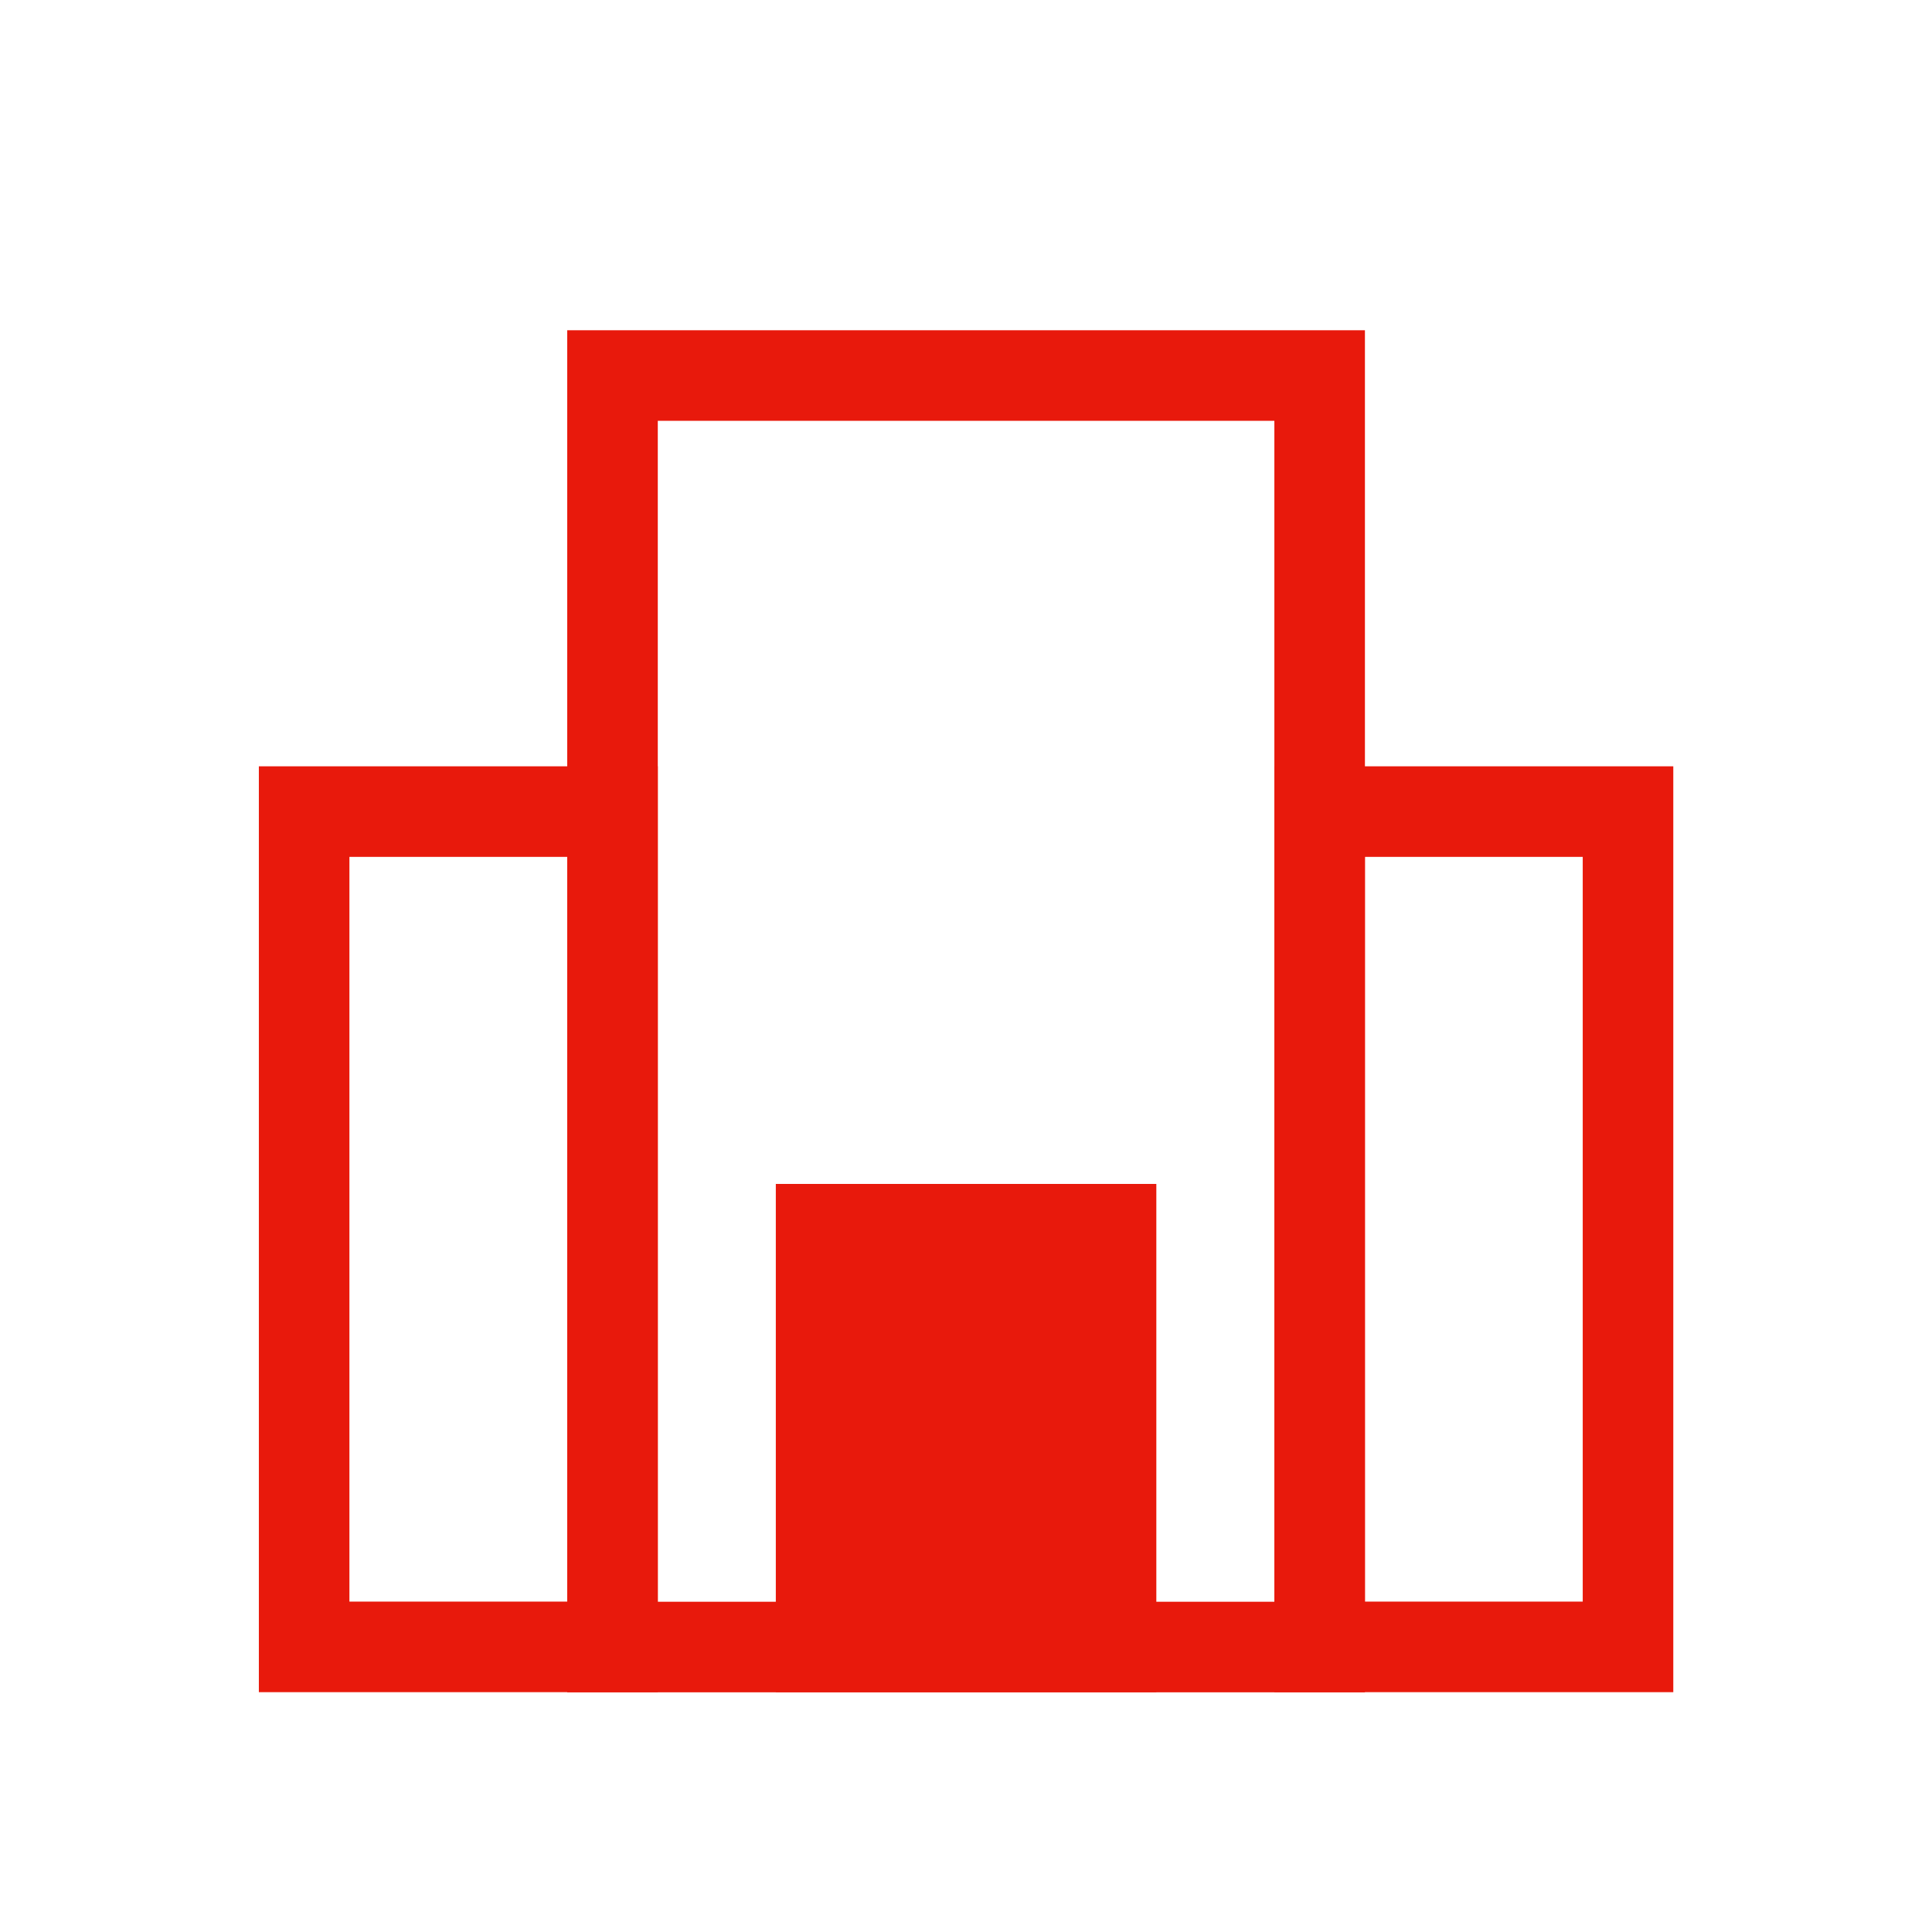
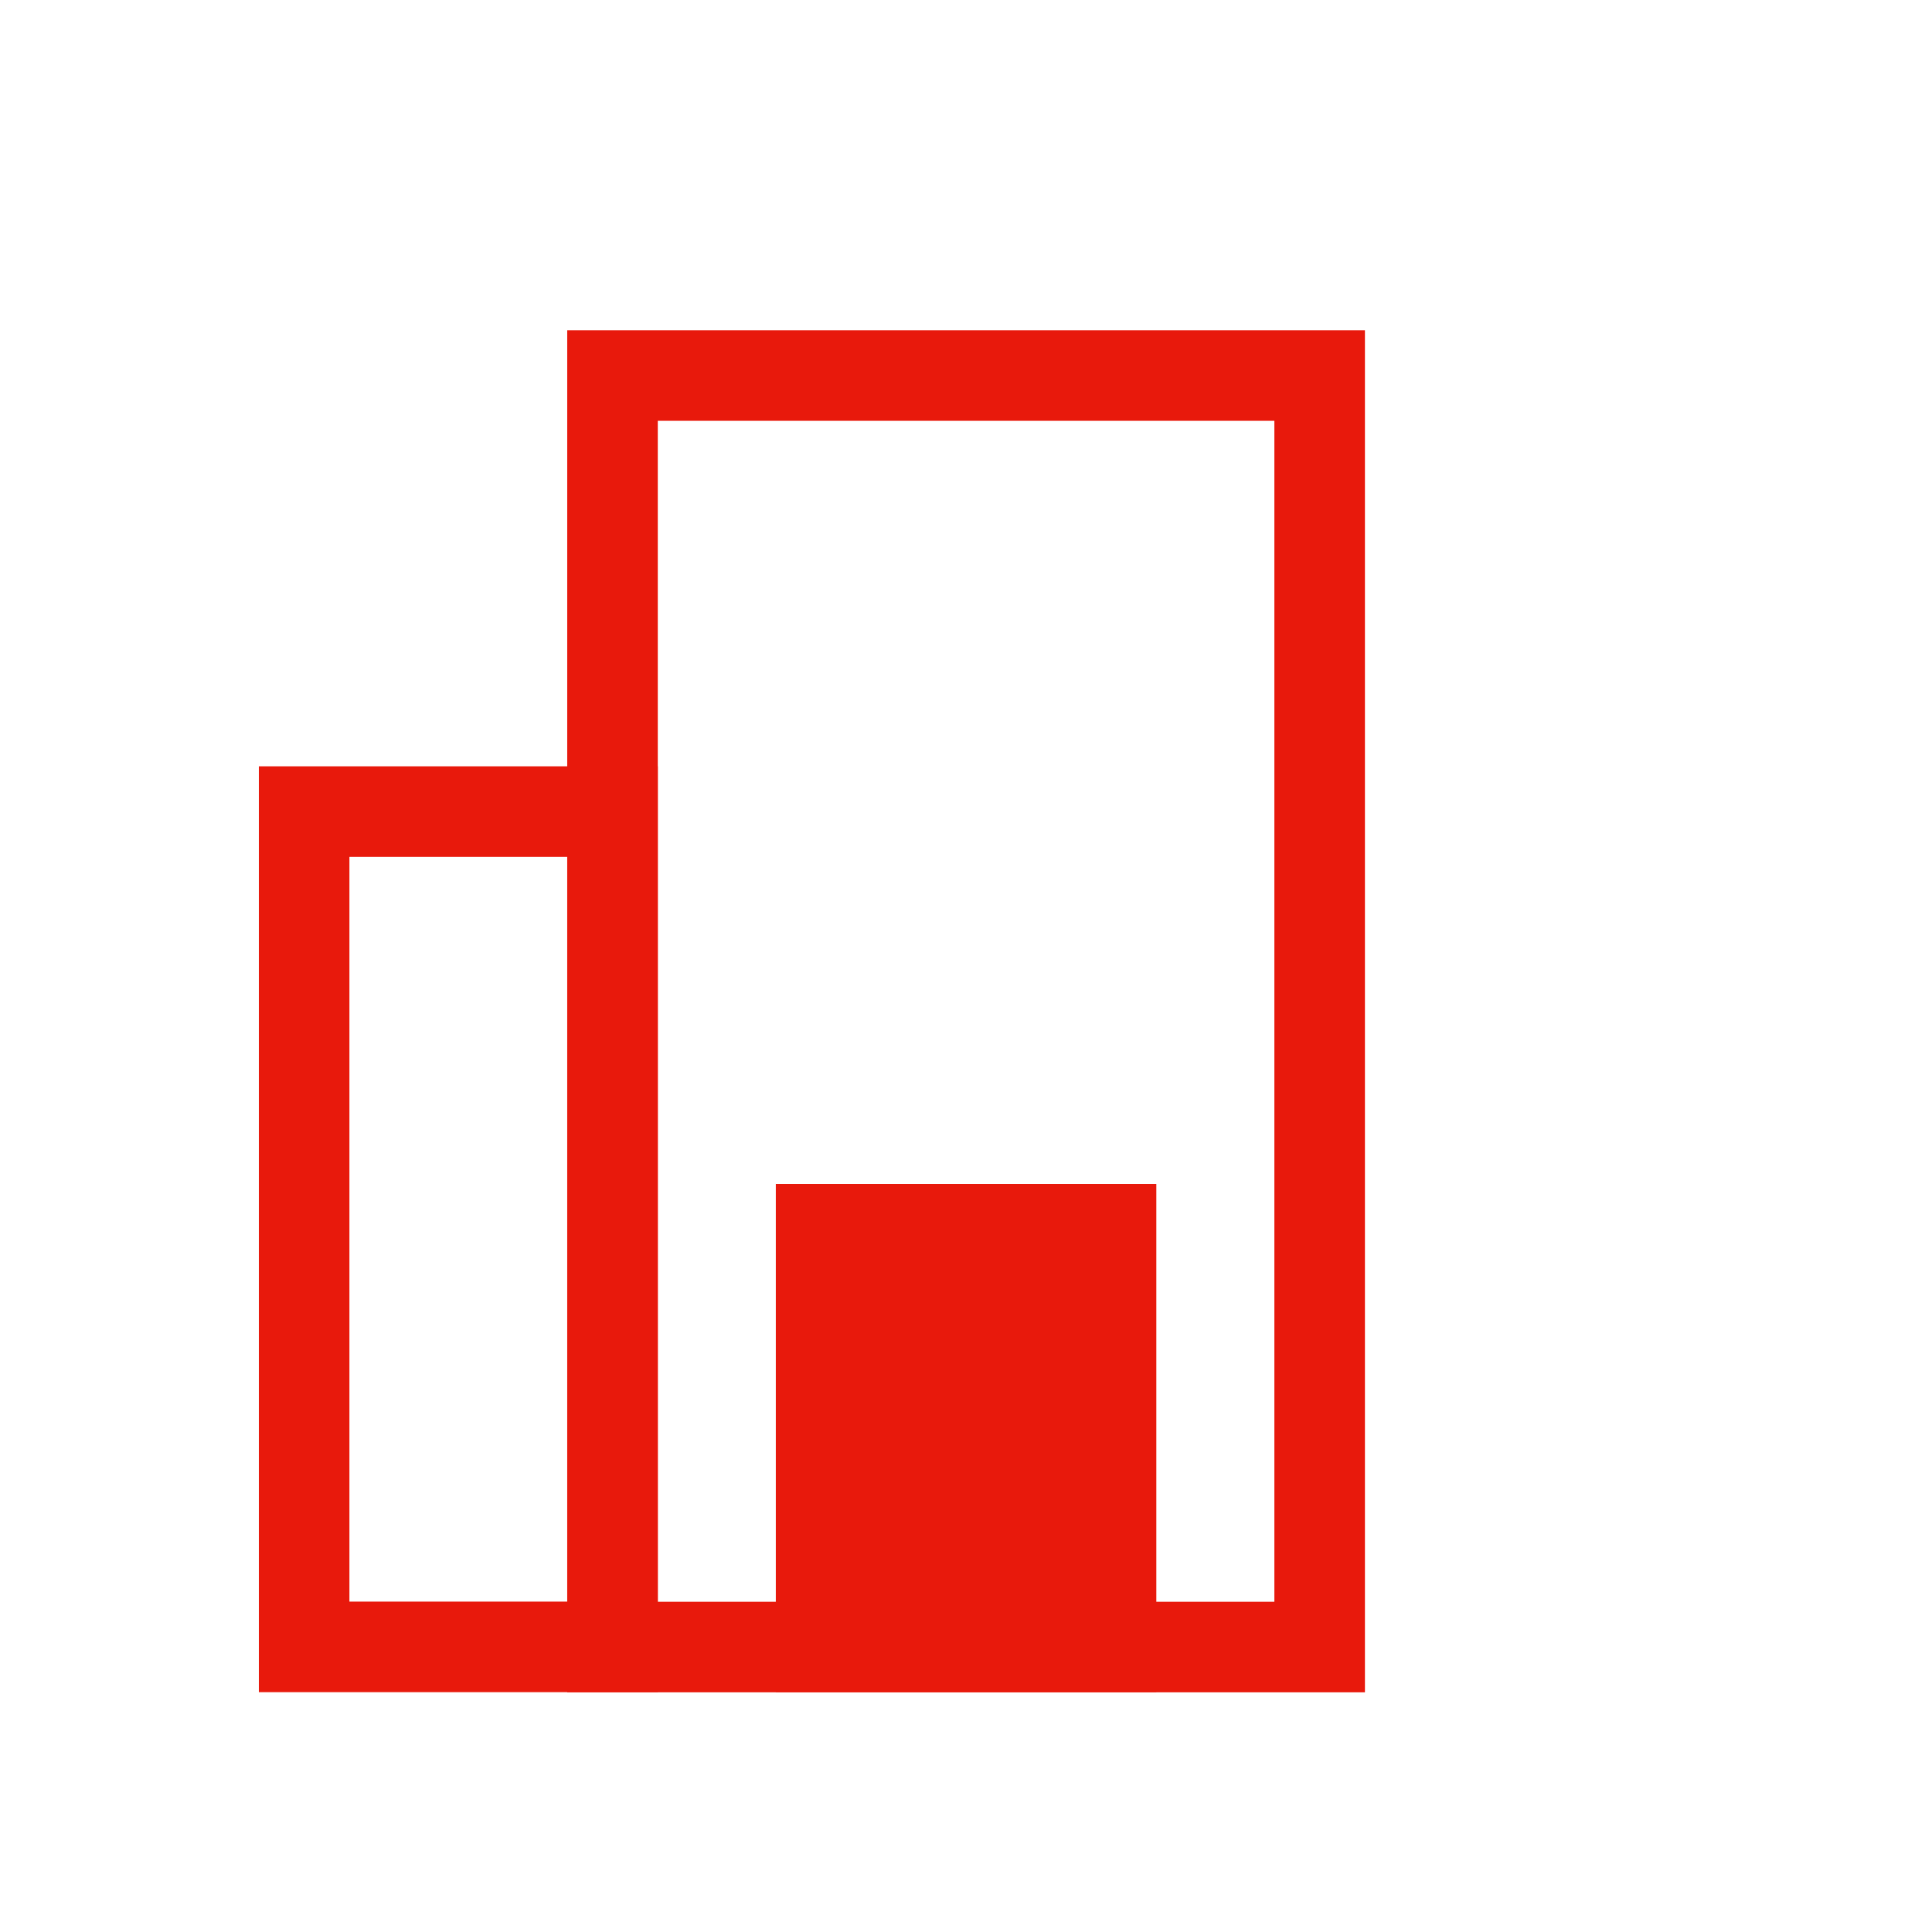
<svg xmlns="http://www.w3.org/2000/svg" viewBox="0 0 128 128">
  <defs>
    <style>.cls-1{fill:none;}.cls-1,.cls-2{stroke:#0088ce;stroke-miterlimit:10;stroke-width:6px;}.cls-2{fill:#66b8e2;}</style>
  </defs>
  <title />
  <g data-name="Layer 5" id="Layer_5">
    <rect height="84.24" width="46.85" x="40.58" y="24.88" stroke="#e8190c" stroke-width="6px" stroke-linecap="butt" original-stroke="#000000" fill="none" />
    <rect height="55.34" transform="translate(60.72 162.89) rotate(180)" width="20.43" x="20.14" y="53.78" stroke="#e8190c" stroke-width="6px" stroke-linecap="butt" original-stroke="#000000" fill="none" />
-     <rect height="55.34" transform="translate(195.28 162.89) rotate(180)" width="20.43" x="87.42" y="53.78" stroke="#e8190c" stroke-width="6px" stroke-linecap="butt" original-stroke="#000000" fill="none" />
    <rect height="27.67" transform="translate(128 190.56) rotate(180)" width="19.21" x="54.39" y="81.45" stroke="#e8190c" stroke-width="6px" stroke-linecap="butt" original-stroke="#000000" fill="#e8190c" opacity="1" original-fill="#000000" />
  </g>
</svg>